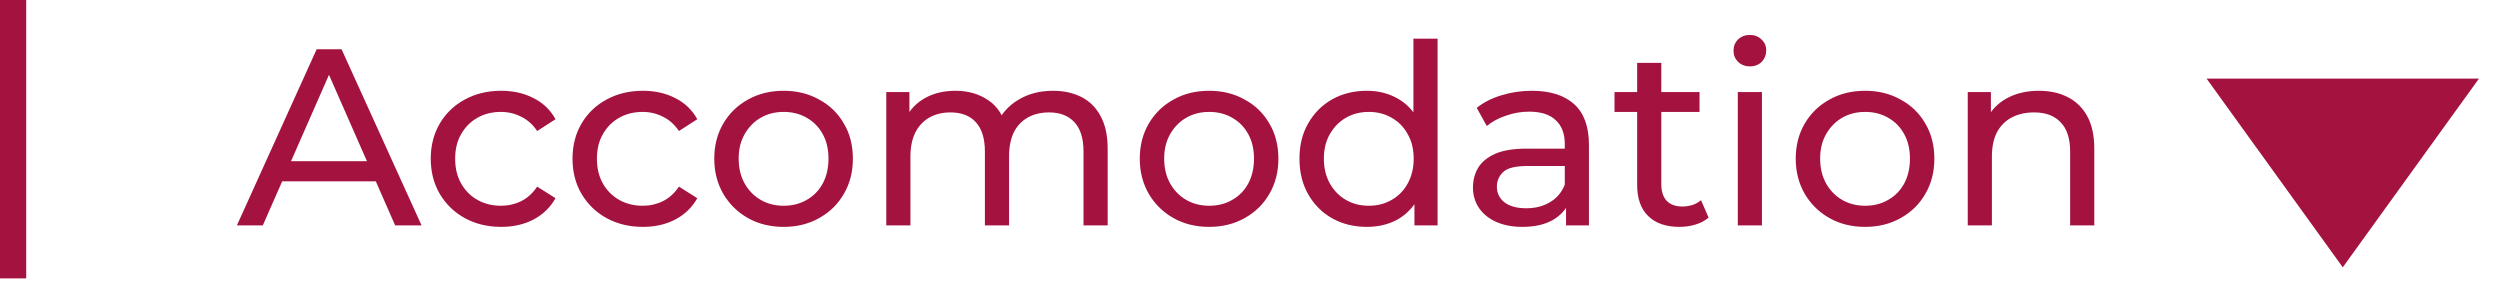
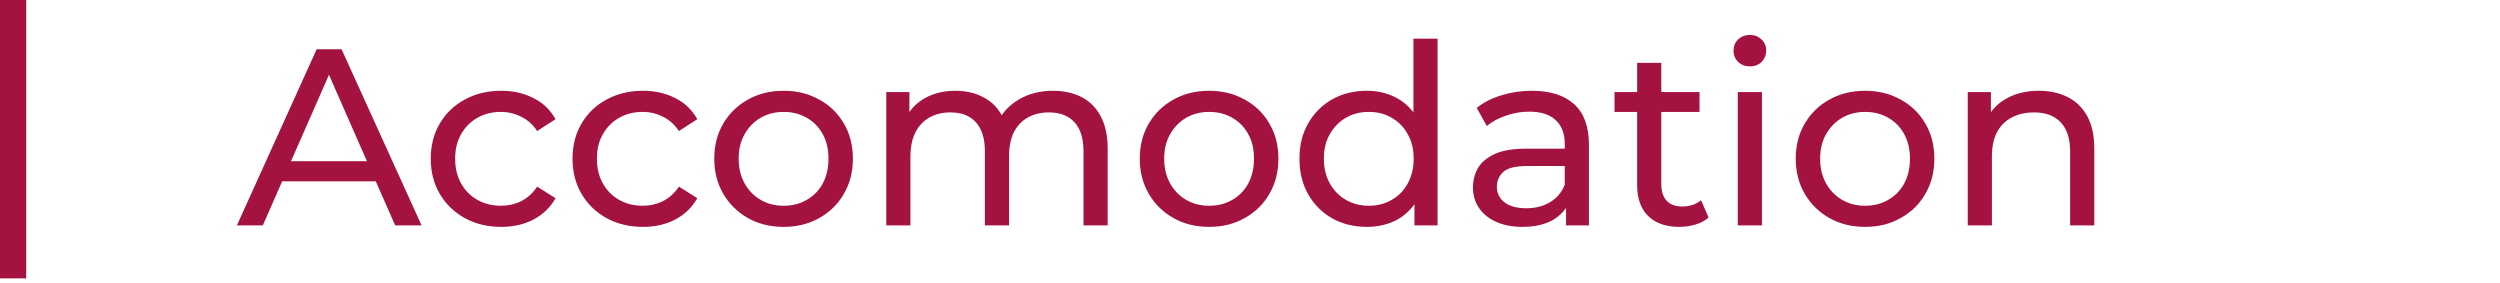
<svg xmlns="http://www.w3.org/2000/svg" width="477" height="54" viewBox="0 0 477 54" fill="none">
  <path d="M45.202 43L60.418 9.4H65.17L80.434 43H75.394L61.81 12.088H63.73L50.146 43H45.202ZM51.682 34.6L52.978 30.76H71.89L73.282 34.6H51.682ZM95.628 43.288C93.036 43.288 90.716 42.728 88.668 41.608C86.652 40.488 85.068 38.952 83.916 37C82.764 35.048 82.188 32.808 82.188 30.28C82.188 27.752 82.764 25.512 83.916 23.56C85.068 21.608 86.652 20.088 88.668 19C90.716 17.88 93.036 17.32 95.628 17.32C97.932 17.32 99.98 17.784 101.772 18.712C103.596 19.608 105.004 20.952 105.996 22.744L102.492 25C101.66 23.752 100.636 22.84 99.42 22.264C98.236 21.656 96.956 21.352 95.58 21.352C93.916 21.352 92.428 21.72 91.116 22.456C89.804 23.192 88.764 24.232 87.996 25.576C87.228 26.888 86.844 28.456 86.844 30.28C86.844 32.104 87.228 33.688 87.996 35.032C88.764 36.376 89.804 37.416 91.116 38.152C92.428 38.888 93.916 39.256 95.58 39.256C96.956 39.256 98.236 38.968 99.42 38.392C100.636 37.784 101.66 36.856 102.492 35.608L105.996 37.816C105.004 39.576 103.596 40.936 101.772 41.896C99.98 42.824 97.932 43.288 95.628 43.288ZM122.675 43.288C120.083 43.288 117.763 42.728 115.715 41.608C113.699 40.488 112.115 38.952 110.963 37C109.811 35.048 109.235 32.808 109.235 30.28C109.235 27.752 109.811 25.512 110.963 23.56C112.115 21.608 113.699 20.088 115.715 19C117.763 17.88 120.083 17.32 122.675 17.32C124.979 17.32 127.027 17.784 128.819 18.712C130.643 19.608 132.051 20.952 133.043 22.744L129.539 25C128.707 23.752 127.683 22.84 126.467 22.264C125.283 21.656 124.003 21.352 122.627 21.352C120.963 21.352 119.475 21.72 118.163 22.456C116.851 23.192 115.811 24.232 115.043 25.576C114.275 26.888 113.891 28.456 113.891 30.28C113.891 32.104 114.275 33.688 115.043 35.032C115.811 36.376 116.851 37.416 118.163 38.152C119.475 38.888 120.963 39.256 122.627 39.256C124.003 39.256 125.283 38.968 126.467 38.392C127.683 37.784 128.707 36.856 129.539 35.608L133.043 37.816C132.051 39.576 130.643 40.936 128.819 41.896C127.027 42.824 124.979 43.288 122.675 43.288ZM149.53 43.288C146.97 43.288 144.698 42.728 142.714 41.608C140.73 40.488 139.162 38.952 138.01 37C136.858 35.016 136.282 32.776 136.282 30.28C136.282 27.752 136.858 25.512 138.01 23.56C139.162 21.608 140.73 20.088 142.714 19C144.698 17.88 146.97 17.32 149.53 17.32C152.058 17.32 154.314 17.88 156.298 19C158.314 20.088 159.882 21.608 161.002 23.56C162.154 25.48 162.73 27.72 162.73 30.28C162.73 32.808 162.154 35.048 161.002 37C159.882 38.952 158.314 40.488 156.298 41.608C154.314 42.728 152.058 43.288 149.53 43.288ZM149.53 39.256C151.162 39.256 152.618 38.888 153.898 38.152C155.21 37.416 156.234 36.376 156.97 35.032C157.706 33.656 158.074 32.072 158.074 30.28C158.074 28.456 157.706 26.888 156.97 25.576C156.234 24.232 155.21 23.192 153.898 22.456C152.618 21.72 151.162 21.352 149.53 21.352C147.898 21.352 146.442 21.72 145.162 22.456C143.882 23.192 142.858 24.232 142.09 25.576C141.322 26.888 140.938 28.456 140.938 30.28C140.938 32.072 141.322 33.656 142.09 35.032C142.858 36.376 143.882 37.416 145.162 38.152C146.442 38.888 147.898 39.256 149.53 39.256ZM200.926 17.32C202.974 17.32 204.782 17.72 206.35 18.52C207.918 19.32 209.134 20.536 209.998 22.168C210.894 23.8 211.342 25.864 211.342 28.36V43H206.734V28.888C206.734 26.424 206.158 24.568 205.006 23.32C203.854 22.072 202.238 21.448 200.158 21.448C198.622 21.448 197.278 21.768 196.126 22.408C194.974 23.048 194.078 23.992 193.438 25.24C192.83 26.488 192.526 28.04 192.526 29.896V43H187.918V28.888C187.918 26.424 187.342 24.568 186.19 23.32C185.07 22.072 183.454 21.448 181.342 21.448C179.838 21.448 178.51 21.768 177.358 22.408C176.206 23.048 175.31 23.992 174.67 25.24C174.03 26.488 173.71 28.04 173.71 29.896V43H169.102V17.56H173.518V24.328L172.798 22.6C173.598 20.936 174.83 19.64 176.494 18.712C178.158 17.784 180.094 17.32 182.302 17.32C184.734 17.32 186.83 17.928 188.59 19.144C190.35 20.328 191.502 22.136 192.046 24.568L190.174 23.8C190.942 21.848 192.286 20.28 194.206 19.096C196.126 17.912 198.366 17.32 200.926 17.32ZM230.717 43.288C228.157 43.288 225.885 42.728 223.901 41.608C221.917 40.488 220.349 38.952 219.197 37C218.045 35.016 217.469 32.776 217.469 30.28C217.469 27.752 218.045 25.512 219.197 23.56C220.349 21.608 221.917 20.088 223.901 19C225.885 17.88 228.157 17.32 230.717 17.32C233.245 17.32 235.501 17.88 237.485 19C239.501 20.088 241.069 21.608 242.189 23.56C243.341 25.48 243.917 27.72 243.917 30.28C243.917 32.808 243.341 35.048 242.189 37C241.069 38.952 239.501 40.488 237.485 41.608C235.501 42.728 233.245 43.288 230.717 43.288ZM230.717 39.256C232.349 39.256 233.805 38.888 235.085 38.152C236.397 37.416 237.421 36.376 238.157 35.032C238.893 33.656 239.261 32.072 239.261 30.28C239.261 28.456 238.893 26.888 238.157 25.576C237.421 24.232 236.397 23.192 235.085 22.456C233.805 21.72 232.349 21.352 230.717 21.352C229.085 21.352 227.629 21.72 226.349 22.456C225.069 23.192 224.045 24.232 223.277 25.576C222.509 26.888 222.125 28.456 222.125 30.28C222.125 32.072 222.509 33.656 223.277 35.032C224.045 36.376 225.069 37.416 226.349 38.152C227.629 38.888 229.085 39.256 230.717 39.256ZM260.802 43.288C258.338 43.288 256.13 42.744 254.178 41.656C252.258 40.568 250.738 39.048 249.618 37.096C248.498 35.144 247.938 32.872 247.938 30.28C247.938 27.688 248.498 25.432 249.618 23.512C250.738 21.56 252.258 20.04 254.178 18.952C256.13 17.864 258.338 17.32 260.802 17.32C262.946 17.32 264.882 17.8 266.61 18.76C268.338 19.72 269.714 21.16 270.738 23.08C271.794 25 272.322 27.4 272.322 30.28C272.322 33.16 271.81 35.56 270.786 37.48C269.794 39.4 268.434 40.856 266.706 41.848C264.978 42.808 263.01 43.288 260.802 43.288ZM261.186 39.256C262.786 39.256 264.226 38.888 265.506 38.152C266.818 37.416 267.842 36.376 268.578 35.032C269.346 33.656 269.73 32.072 269.73 30.28C269.73 28.456 269.346 26.888 268.578 25.576C267.842 24.232 266.818 23.192 265.506 22.456C264.226 21.72 262.786 21.352 261.186 21.352C259.554 21.352 258.098 21.72 256.818 22.456C255.538 23.192 254.514 24.232 253.746 25.576C252.978 26.888 252.594 28.456 252.594 30.28C252.594 32.072 252.978 33.656 253.746 35.032C254.514 36.376 255.538 37.416 256.818 38.152C258.098 38.888 259.554 39.256 261.186 39.256ZM269.874 43V36.136L270.162 30.232L269.682 24.328V7.384H274.29V43H269.874ZM298.801 43V37.624L298.561 36.616V27.448C298.561 25.496 297.985 23.992 296.833 22.936C295.713 21.848 294.017 21.304 291.745 21.304C290.241 21.304 288.769 21.56 287.329 22.072C285.889 22.552 284.673 23.208 283.681 24.04L281.761 20.584C283.073 19.528 284.641 18.728 286.465 18.184C288.321 17.608 290.257 17.32 292.273 17.32C295.761 17.32 298.449 18.168 300.337 19.864C302.225 21.56 303.169 24.152 303.169 27.64V43H298.801ZM290.449 43.288C288.561 43.288 286.897 42.968 285.457 42.328C284.049 41.688 282.961 40.808 282.193 39.688C281.425 38.536 281.041 37.24 281.041 35.8C281.041 34.424 281.361 33.176 282.001 32.056C282.673 30.936 283.745 30.04 285.217 29.368C286.721 28.696 288.737 28.36 291.265 28.36H299.329V31.672H291.457C289.153 31.672 287.601 32.056 286.801 32.824C286.001 33.592 285.601 34.52 285.601 35.608C285.601 36.856 286.097 37.864 287.089 38.632C288.081 39.368 289.457 39.736 291.217 39.736C292.945 39.736 294.449 39.352 295.729 38.584C297.041 37.816 297.985 36.696 298.561 35.224L299.473 38.392C298.865 39.896 297.793 41.096 296.257 41.992C294.721 42.856 292.785 43.288 290.449 43.288ZM320.432 43.288C317.872 43.288 315.888 42.6 314.48 41.224C313.072 39.848 312.368 37.88 312.368 35.32V11.992H316.976V35.128C316.976 36.504 317.312 37.56 317.984 38.296C318.688 39.032 319.68 39.4 320.96 39.4C322.4 39.4 323.6 39 324.56 38.2L326 41.512C325.296 42.12 324.448 42.568 323.456 42.856C322.496 43.144 321.488 43.288 320.432 43.288ZM308.048 21.352V17.56H324.272V21.352H308.048ZM331.571 43V17.56H336.179V43H331.571ZM333.875 12.664C332.979 12.664 332.227 12.376 331.619 11.8C331.043 11.224 330.755 10.52 330.755 9.688C330.755 8.824 331.043 8.104 331.619 7.528C332.227 6.952 332.979 6.664 333.875 6.664C334.771 6.664 335.507 6.952 336.083 7.528C336.691 8.072 336.995 8.76 336.995 9.592C336.995 10.456 336.707 11.192 336.131 11.8C335.555 12.376 334.803 12.664 333.875 12.664ZM355.873 43.288C353.313 43.288 351.041 42.728 349.057 41.608C347.073 40.488 345.505 38.952 344.353 37C343.201 35.016 342.625 32.776 342.625 30.28C342.625 27.752 343.201 25.512 344.353 23.56C345.505 21.608 347.073 20.088 349.057 19C351.041 17.88 353.313 17.32 355.873 17.32C358.401 17.32 360.657 17.88 362.641 19C364.657 20.088 366.225 21.608 367.345 23.56C368.497 25.48 369.073 27.72 369.073 30.28C369.073 32.808 368.497 35.048 367.345 37C366.225 38.952 364.657 40.488 362.641 41.608C360.657 42.728 358.401 43.288 355.873 43.288ZM355.873 39.256C357.505 39.256 358.961 38.888 360.241 38.152C361.553 37.416 362.577 36.376 363.313 35.032C364.049 33.656 364.417 32.072 364.417 30.28C364.417 28.456 364.049 26.888 363.313 25.576C362.577 24.232 361.553 23.192 360.241 22.456C358.961 21.72 357.505 21.352 355.873 21.352C354.241 21.352 352.785 21.72 351.505 22.456C350.225 23.192 349.201 24.232 348.433 25.576C347.665 26.888 347.281 28.456 347.281 30.28C347.281 32.072 347.665 33.656 348.433 35.032C349.201 36.376 350.225 37.416 351.505 38.152C352.785 38.888 354.241 39.256 355.873 39.256ZM389.03 17.32C391.11 17.32 392.934 17.72 394.502 18.52C396.102 19.32 397.35 20.536 398.246 22.168C399.142 23.8 399.59 25.864 399.59 28.36V43H394.982V28.888C394.982 26.424 394.374 24.568 393.158 23.32C391.974 22.072 390.294 21.448 388.118 21.448C386.486 21.448 385.062 21.768 383.846 22.408C382.63 23.048 381.686 23.992 381.014 25.24C380.374 26.488 380.054 28.04 380.054 29.896V43H375.446V17.56H379.862V24.424L379.142 22.6C379.974 20.936 381.254 19.64 382.982 18.712C384.71 17.784 386.726 17.32 389.03 17.32Z" fill="#A4123F" />
  <rect width="5" height="53.114" fill="#A4123F" />
-   <path d="M447 51L421.019 15H472.981L447 51Z" fill="#A4123F" />
</svg>